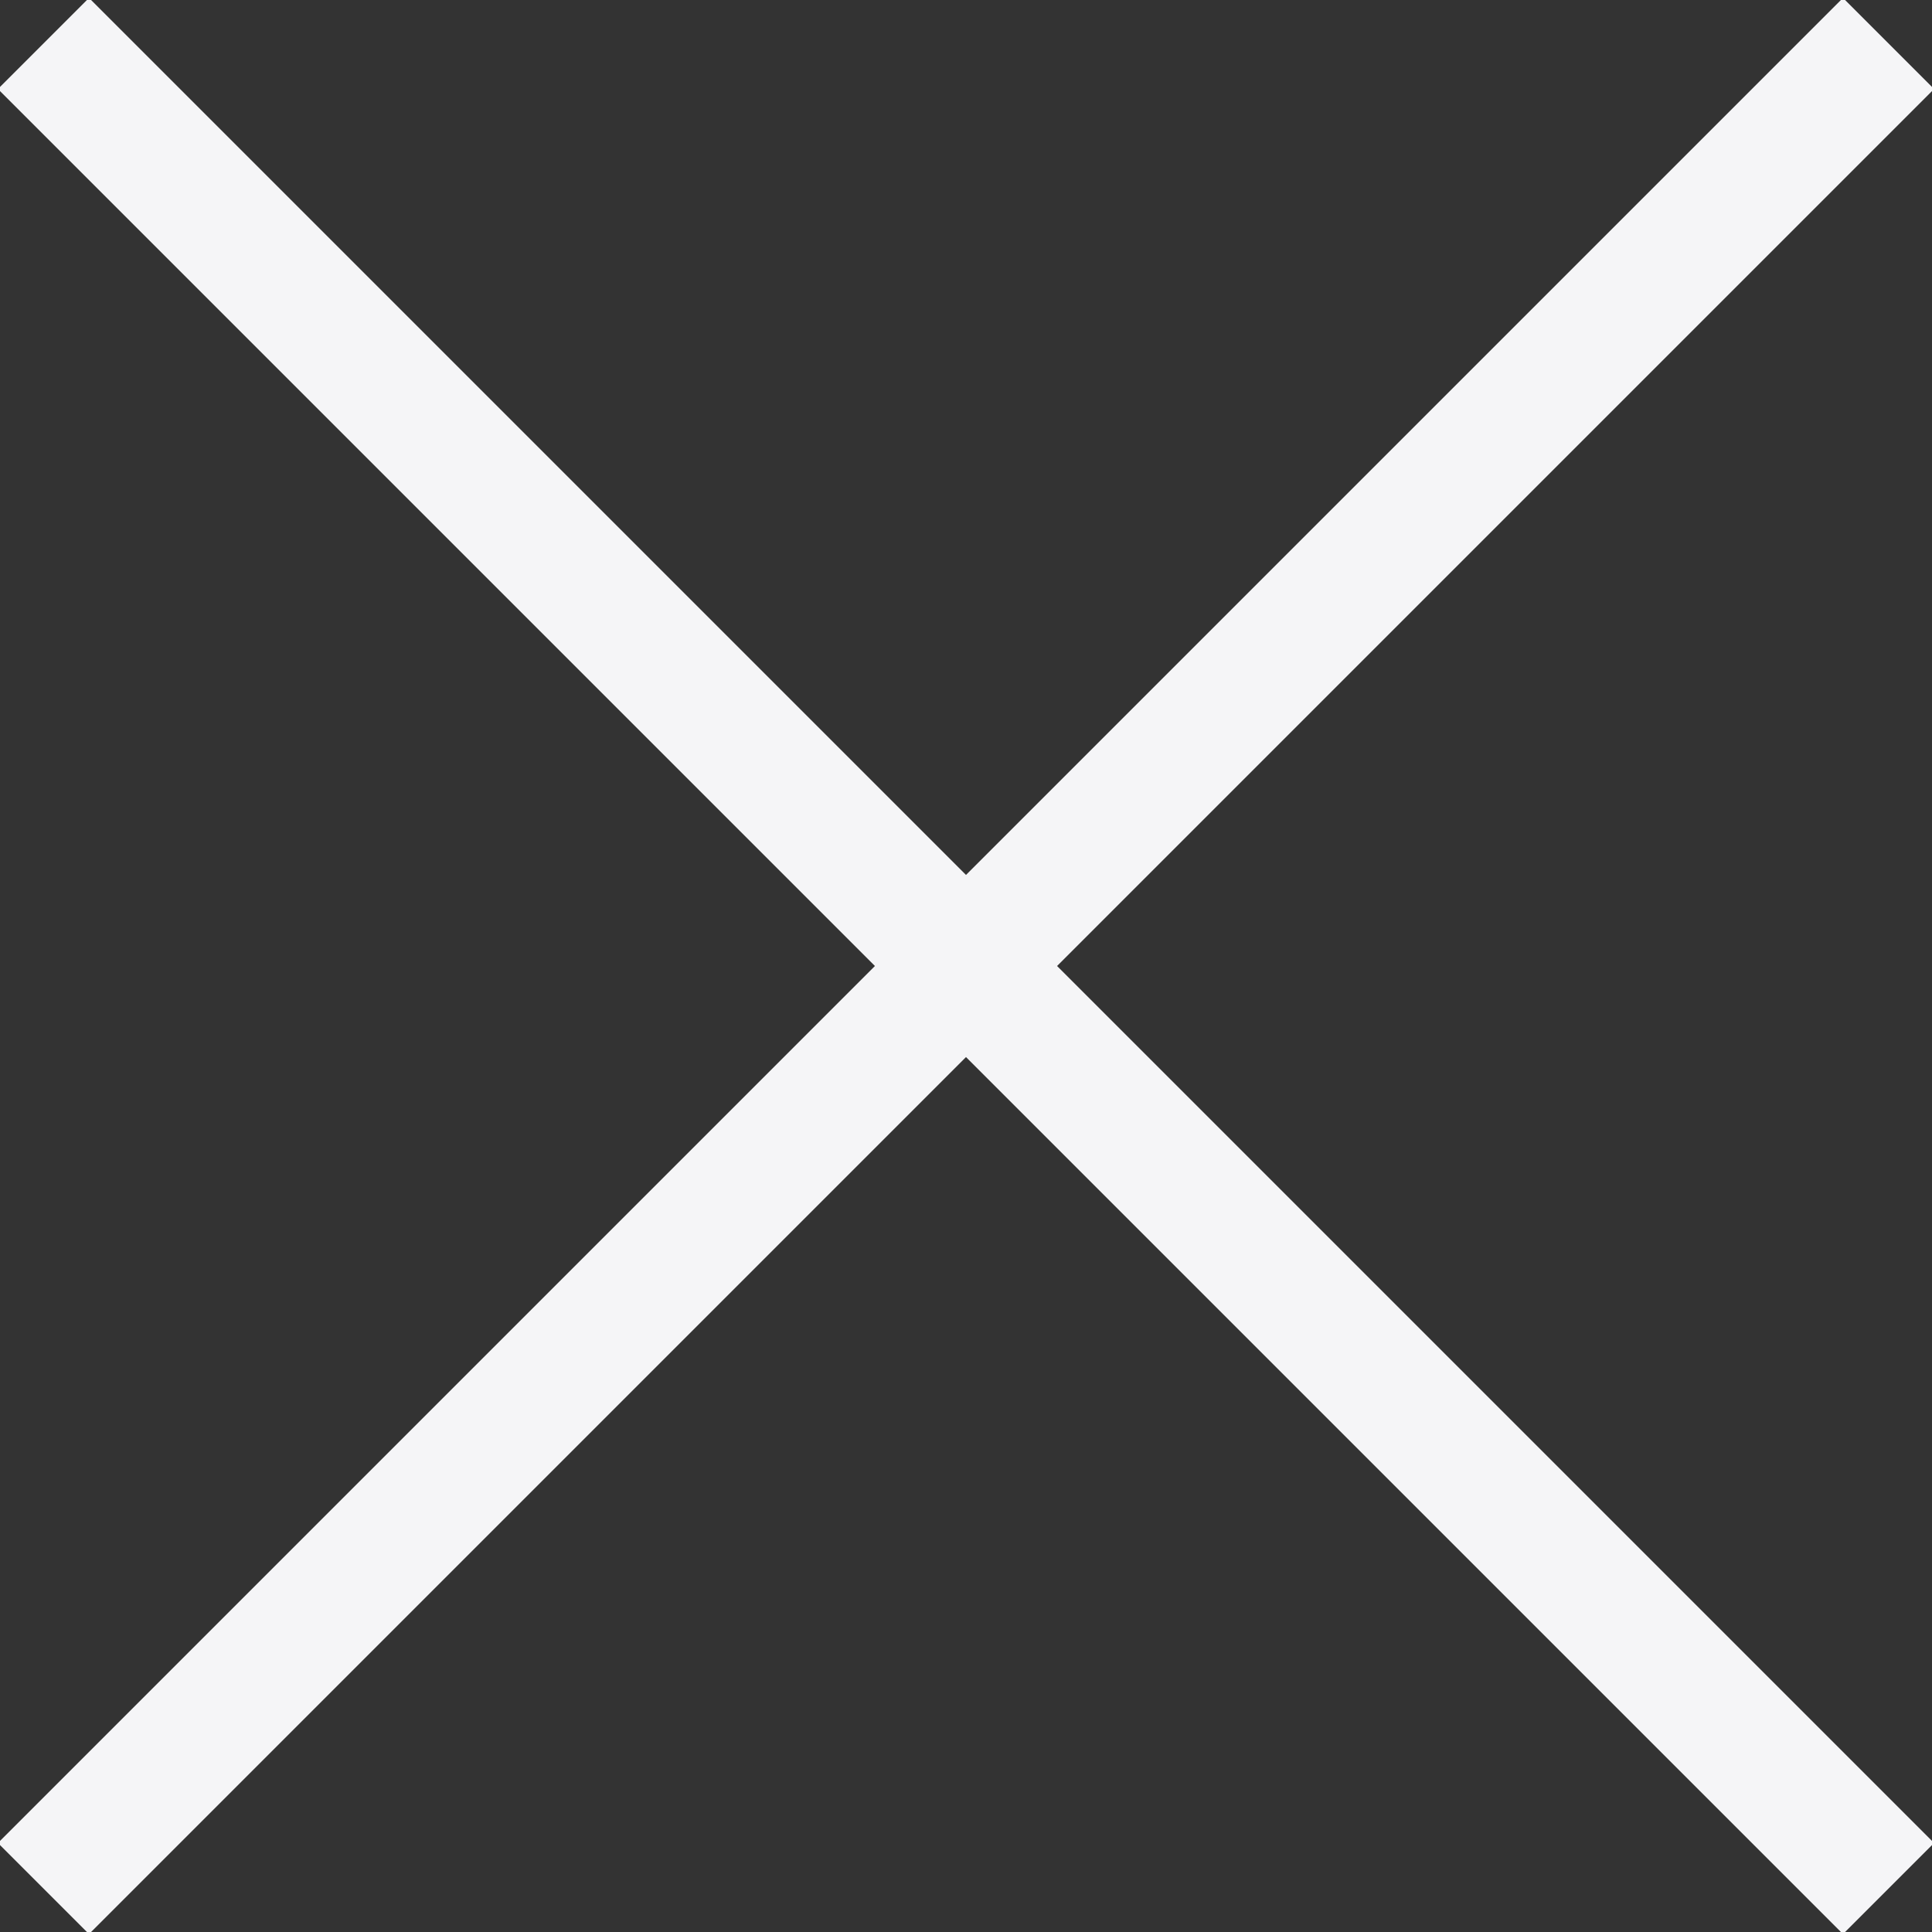
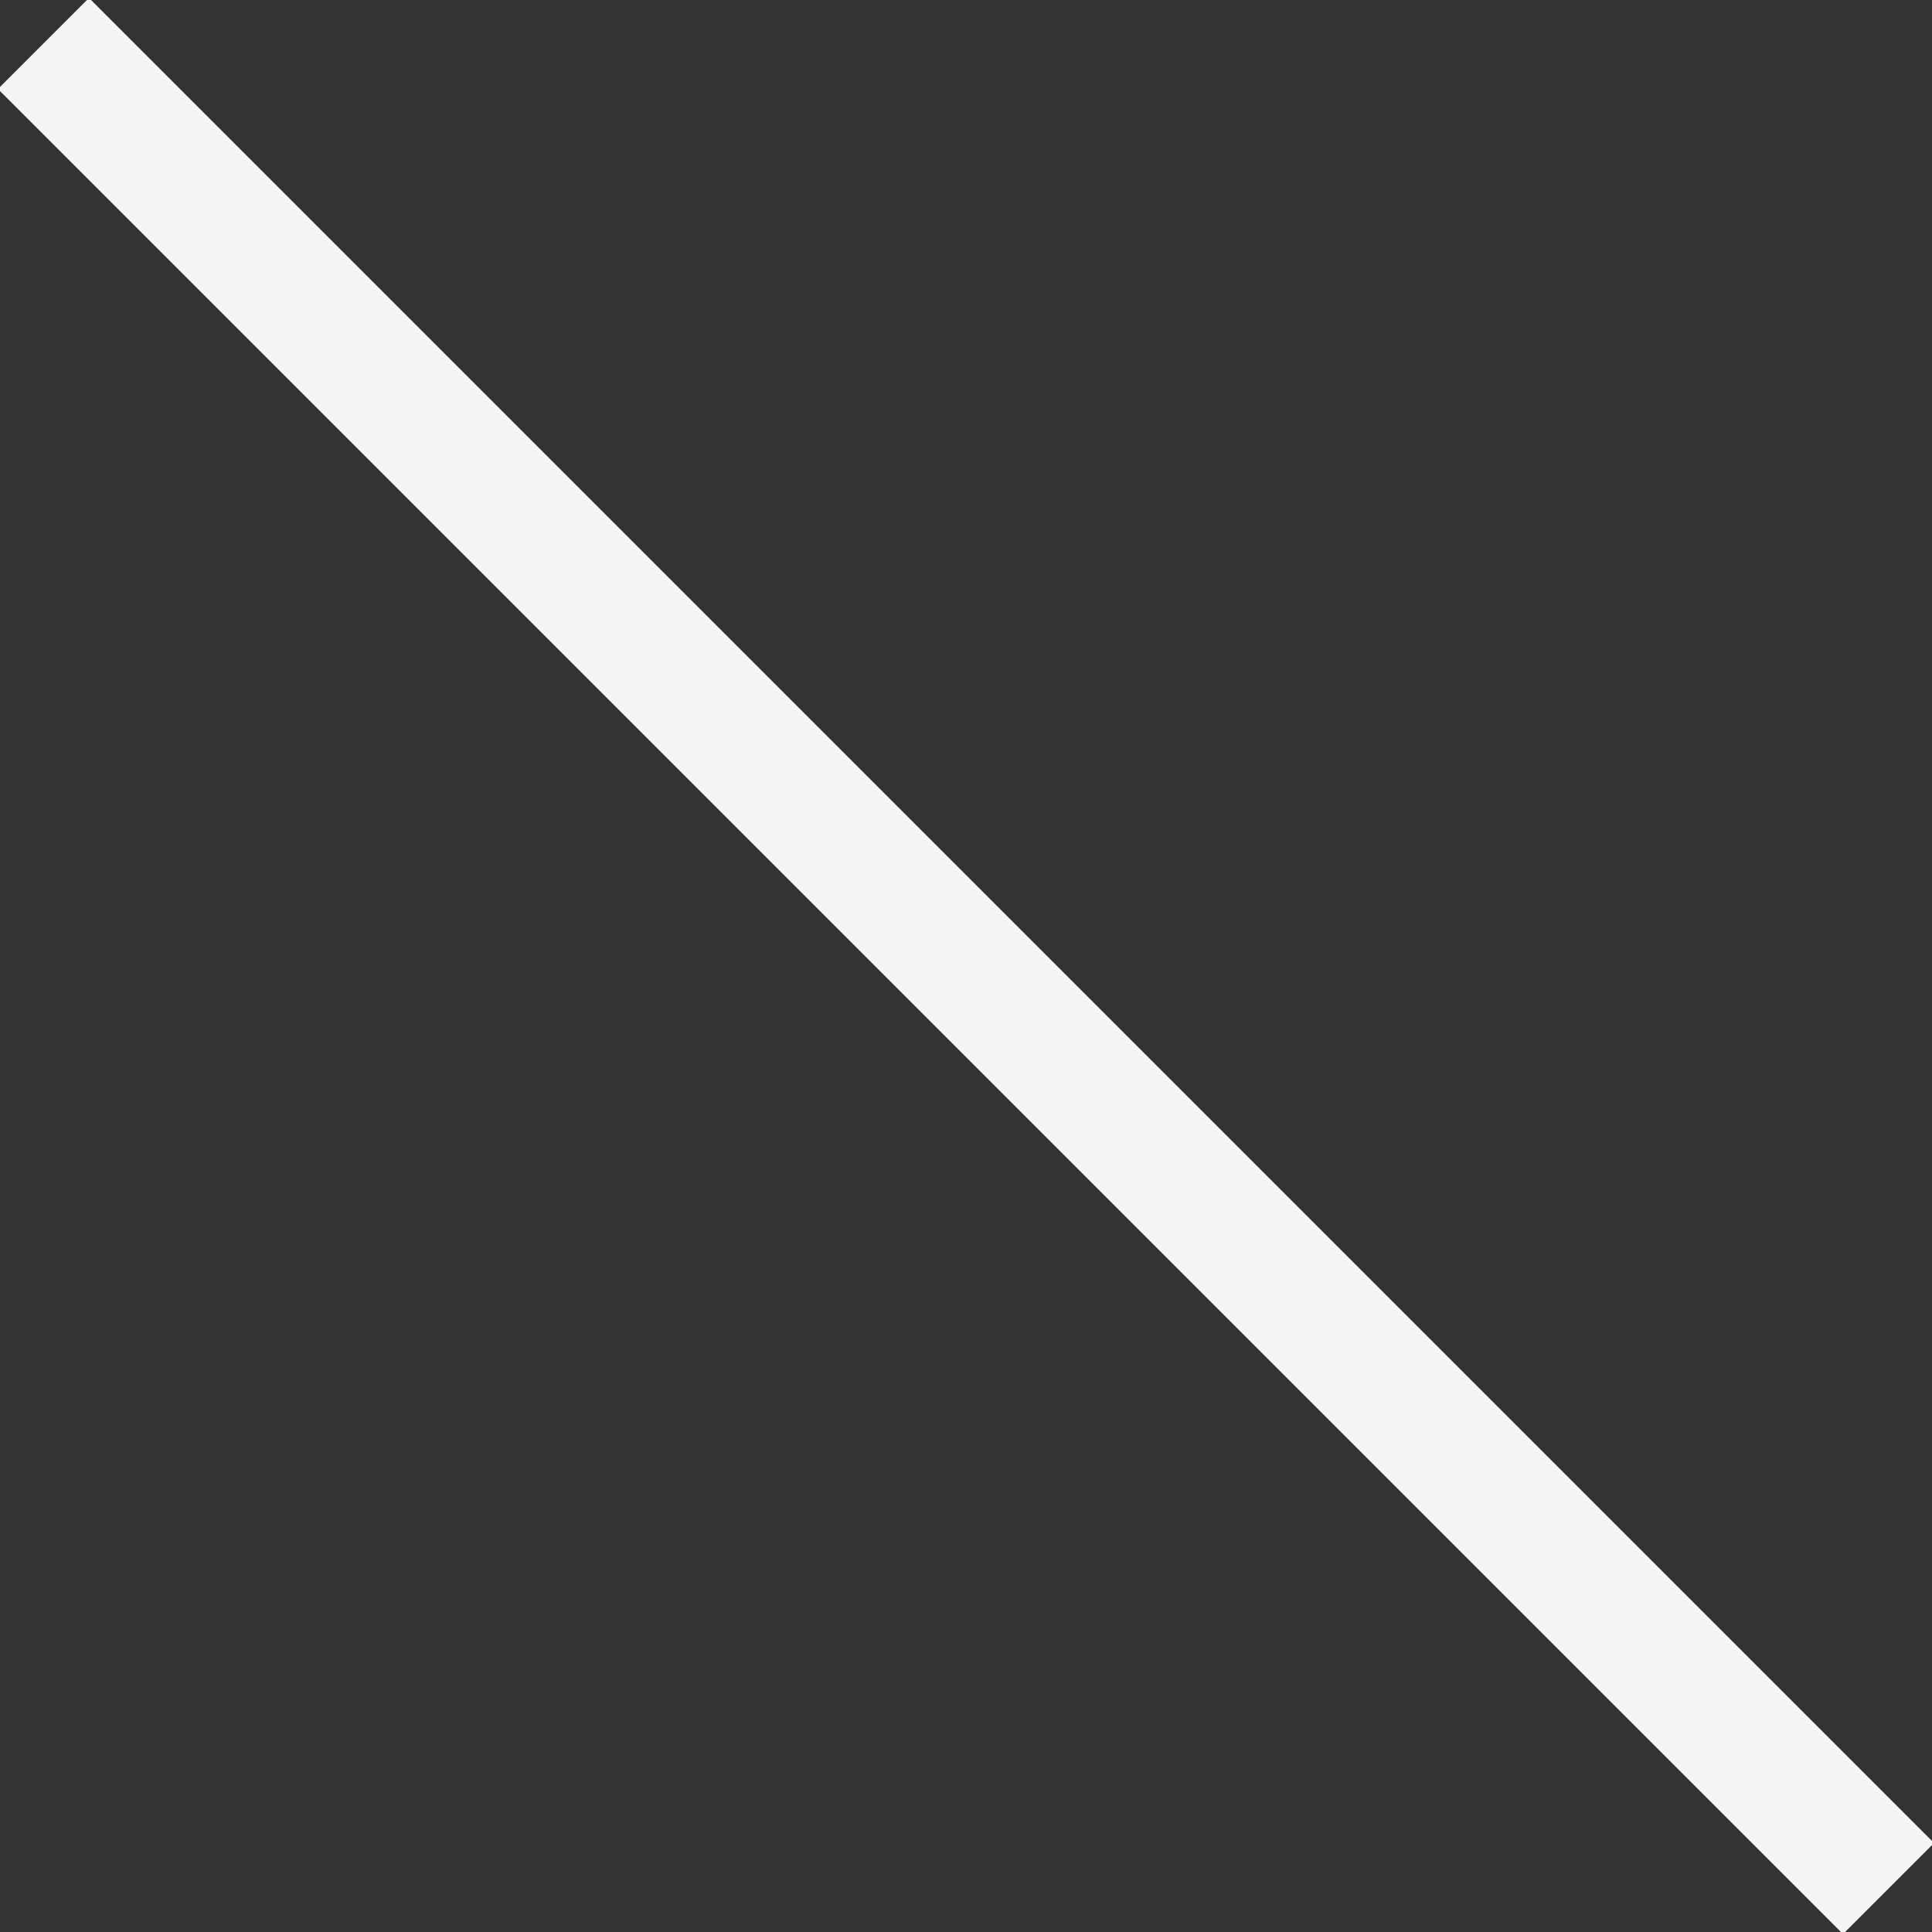
<svg xmlns="http://www.w3.org/2000/svg" id="_レイヤー_2" viewBox="0 0 60 60">
  <rect x="0" y="0" width="60" height="60" fill="#333333" stroke="none" />
  <defs>
    <style>.cls-1{clip-path:url(#clippath);}.cls-2{stroke-width:0px;}.cls-2,.cls-3{fill:none;}.cls-3{stroke:#f5f5f7;stroke-miterlimit:10;stroke-width:4px;}</style>
    <clipPath id="clippath">
      <rect class="cls-2" width="60" height="60" />
    </clipPath>
  </defs>
  <g id="_レイヤー_1-2">
    <g id="_グループ_848">
      <g class="cls-1">
        <g id="_グループ_847">
          <line id="_線_52" class="cls-3" x1="1.35" y1="1.35" x2="58.65" y2="58.65" />
-           <line id="_線_53" class="cls-3" x1="1.35" y1="58.65" x2="58.65" y2="1.35" />
        </g>
      </g>
    </g>
  </g>
</svg>